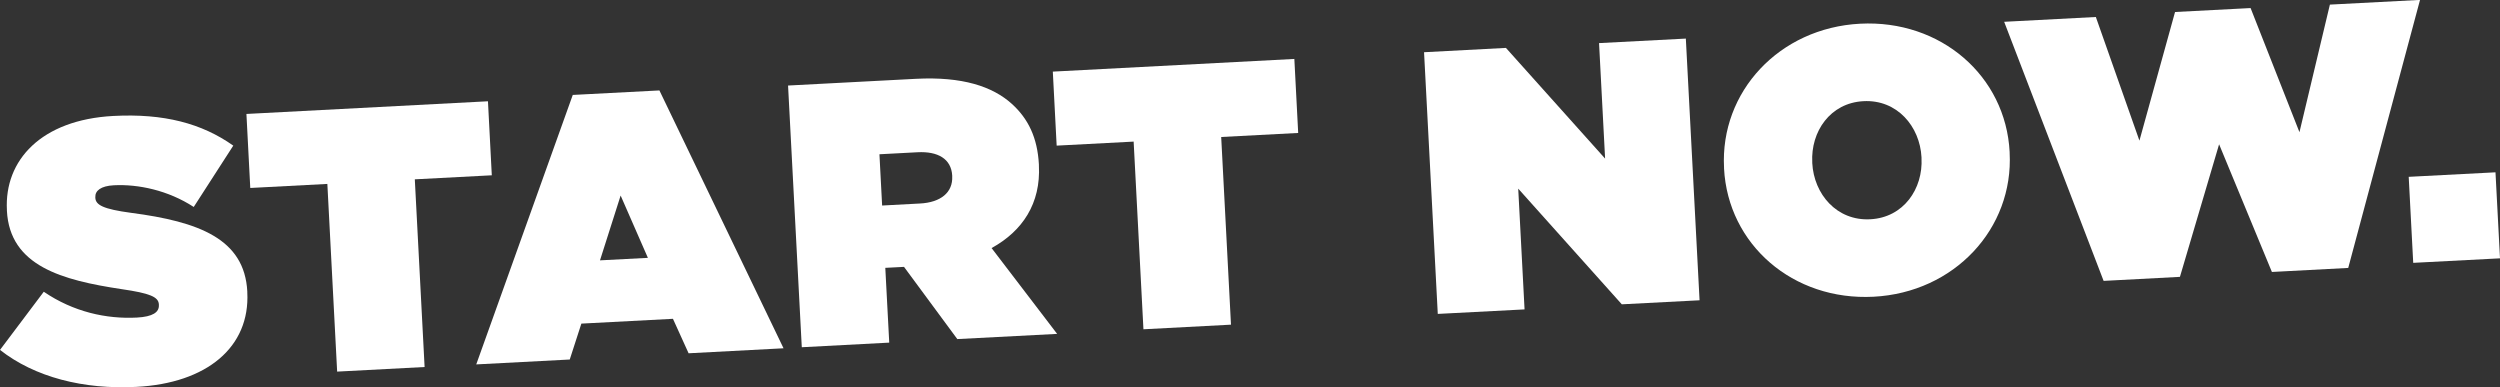
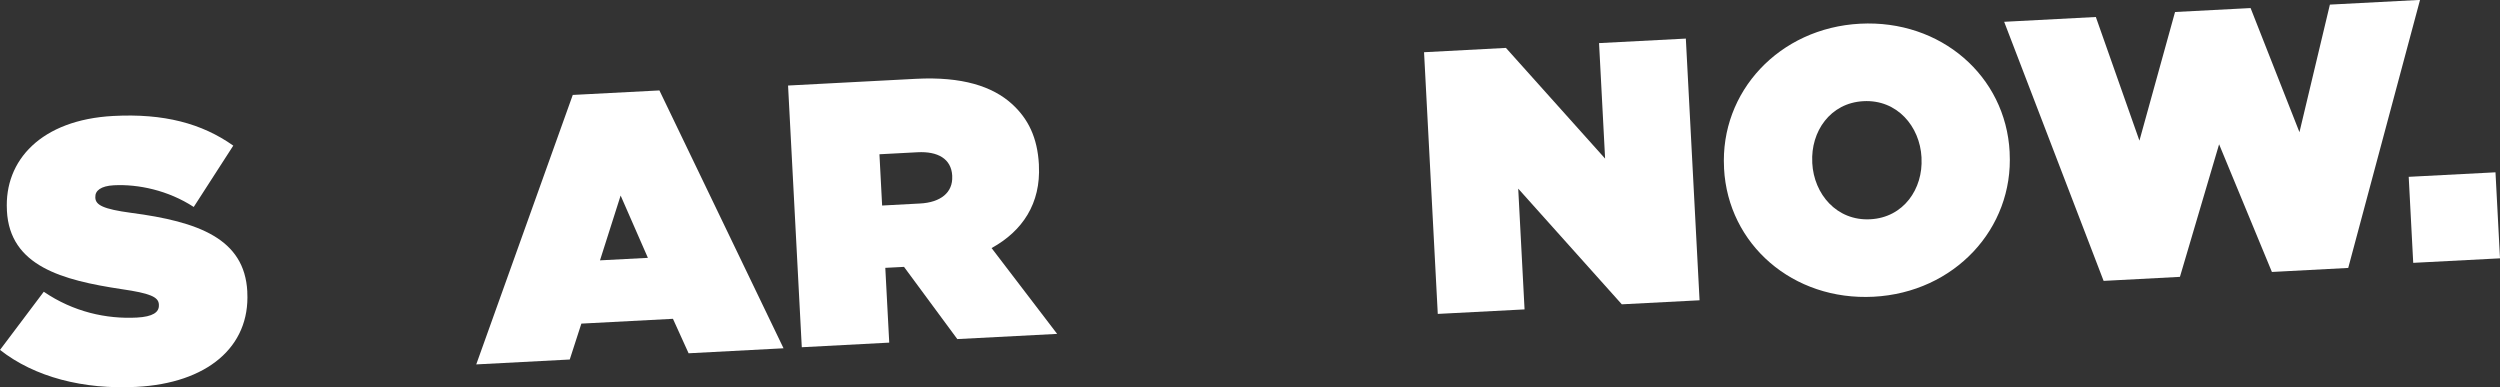
<svg xmlns="http://www.w3.org/2000/svg" id="txt" viewBox="0 0 260.42 40.35">
  <rect x="0" y="0" width="260.42" height="40.35" fill="#333333" stroke="none" />
  <defs>
    <style>
      .cls-1 {
        fill: #fff;
        stroke-width: 0px;
      }
    </style>
  </defs>
  <path class="cls-1" d="M0,36.45l4.56-6.06c3.08,2.1,6.52,2.86,9.71,2.69,1.64-.09,2.31-.55,2.28-1.29v-.08c-.04-.78-.92-1.16-3.88-1.59-6.18-.93-11.65-2.4-11.95-8.16v-.08c-.28-5.18,3.57-9.4,11.08-9.8,5.26-.28,9.22.77,12.5,3.09l-4.12,6.39c-2.67-1.74-5.79-2.39-8.32-2.26-1.36.07-1.96.57-1.93,1.23v.08c.04.74.81,1.17,3.72,1.56,7.04.92,11.82,2.7,12.11,8.19v.08c.3,5.73-4.22,9.48-11.55,9.86-5.53.29-10.6-1.01-14.22-3.86Z" />
-   <path class="cls-1" d="M34.09,19.16l-8.02.42-.4-7.71,25.16-1.32.4,7.71-8.02.42,1.02,19.55-9.11.48-1.02-19.55Z" />
+   <path class="cls-1" d="M34.09,19.16Z" />
  <path class="cls-1" d="M59.65,9.89l9.04-.47,12.93,26.86-9.89.52-1.63-3.59-9.54.5-1.21,3.74-9.74.51,10.05-28.06ZM67.49,26.86l-2.84-6.49-2.15,6.75,4.99-.26Z" />
  <path class="cls-1" d="M82.09,8.91l13.32-.7c4.83-.25,7.97.79,9.98,2.6,1.72,1.55,2.68,3.53,2.83,6.33v.08c.21,3.97-1.71,6.85-4.93,8.62l6.83,8.94-10.4.54-5.55-7.52-1.95.1.41,7.79-9.11.48-1.43-27.26ZM95.82,21.2c2.18-.11,3.45-1.16,3.37-2.83v-.08c-.1-1.75-1.5-2.54-3.61-2.43l-3.97.21.28,5.34,3.93-.21Z" />
-   <path class="cls-1" d="M118.09,14.75l-8.02.42-.4-7.71,25.16-1.32.4,7.71-8.02.42,1.02,19.55-9.12.48-1.02-19.55Z" />
  <path class="cls-1" d="M148.34,5.44l8.53-.45,10.33,11.53-.63-12.03,9.04-.47,1.43,27.26-8.1.42-10.79-12.05.66,12.58-9.04.47-1.43-27.26Z" />
  <path class="cls-1" d="M179.59,17.55v-.08c-.42-7.91,5.75-14.56,14.17-15,8.41-.44,15.17,5.45,15.58,13.36v.08c.42,7.91-5.76,14.56-14.17,15-8.41.44-15.17-5.45-15.58-13.36ZM200.16,16.47v-.08c-.17-3.23-2.55-6.04-6.05-5.85-3.47.18-5.5,3.18-5.33,6.37v.08c.17,3.23,2.55,6.04,6.05,5.85,3.47-.18,5.5-3.18,5.33-6.37Z" />
  <path class="cls-1" d="M208.78,2.27l9.54-.5,4.54,12.88,3.71-13.4,7.87-.41,5.09,12.93,3.17-13.29,9.39-.49-7.48,27.92-7.95.42-5.5-13.3-4.08,13.81-7.95.42-10.36-26.99Z" />
  <path class="cls-1" d="M250.91,18.42l9.04-.47.47,8.96-9.04.47-.47-8.96Z" />
</svg>